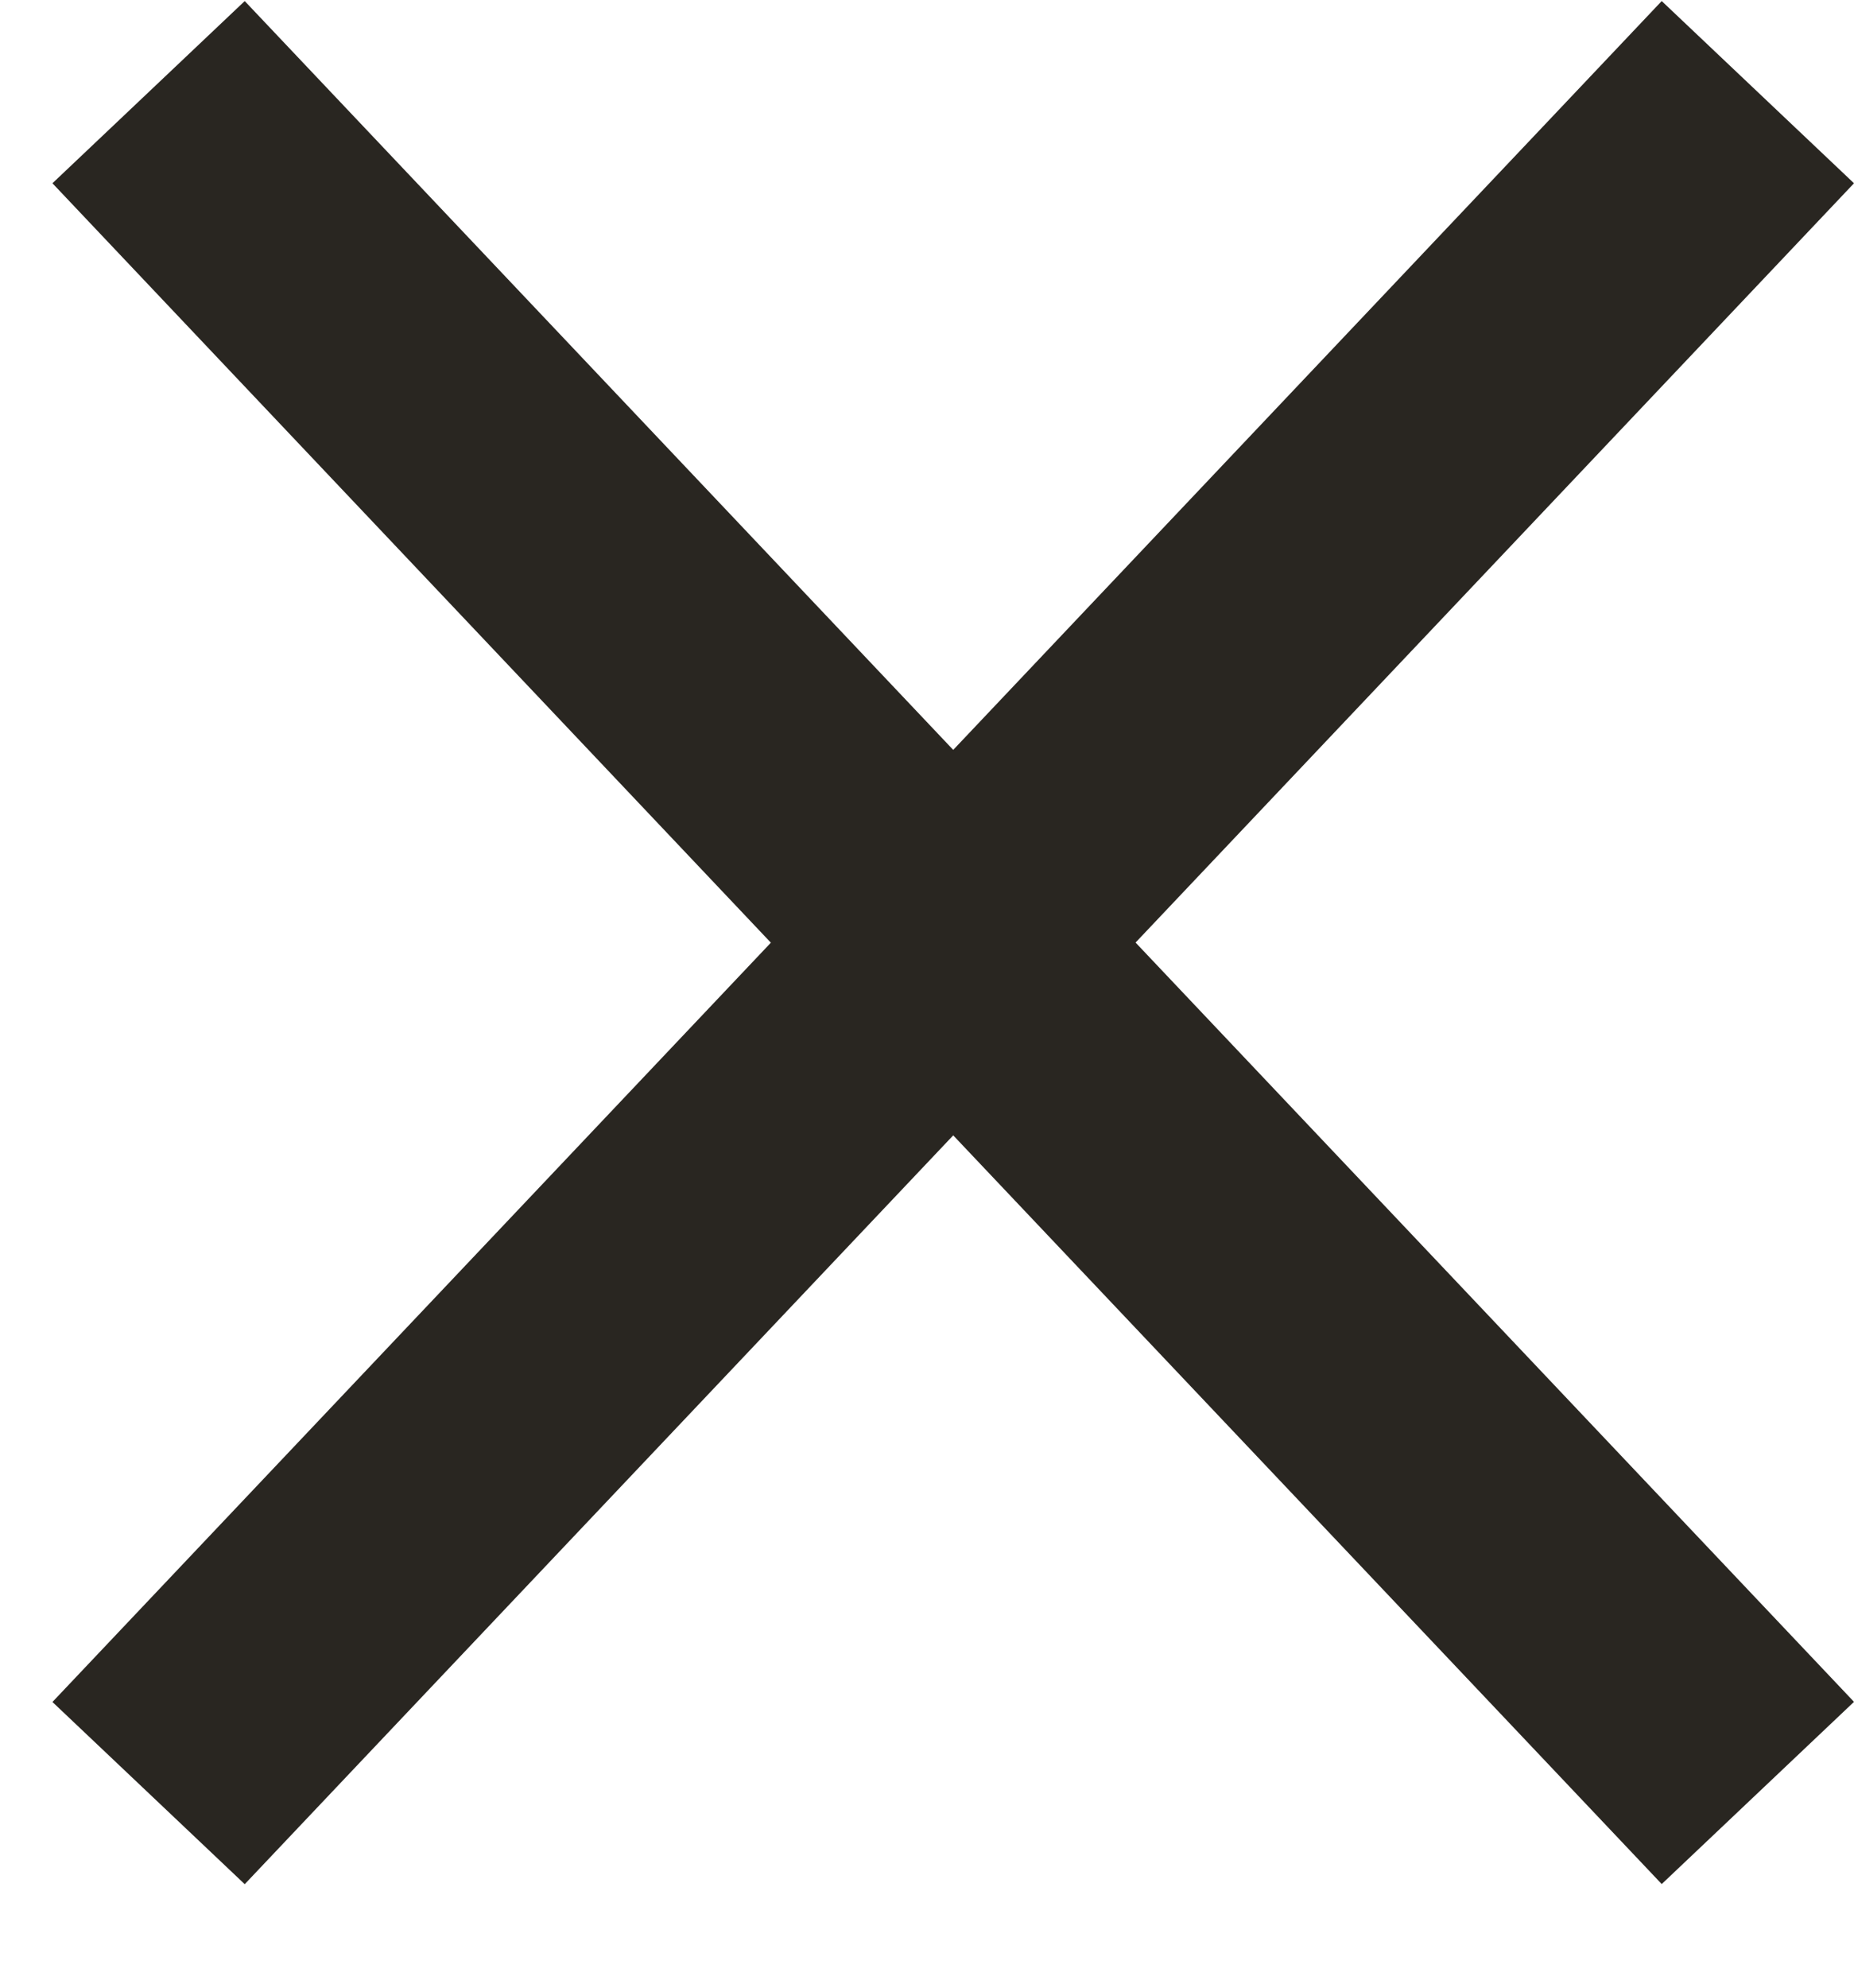
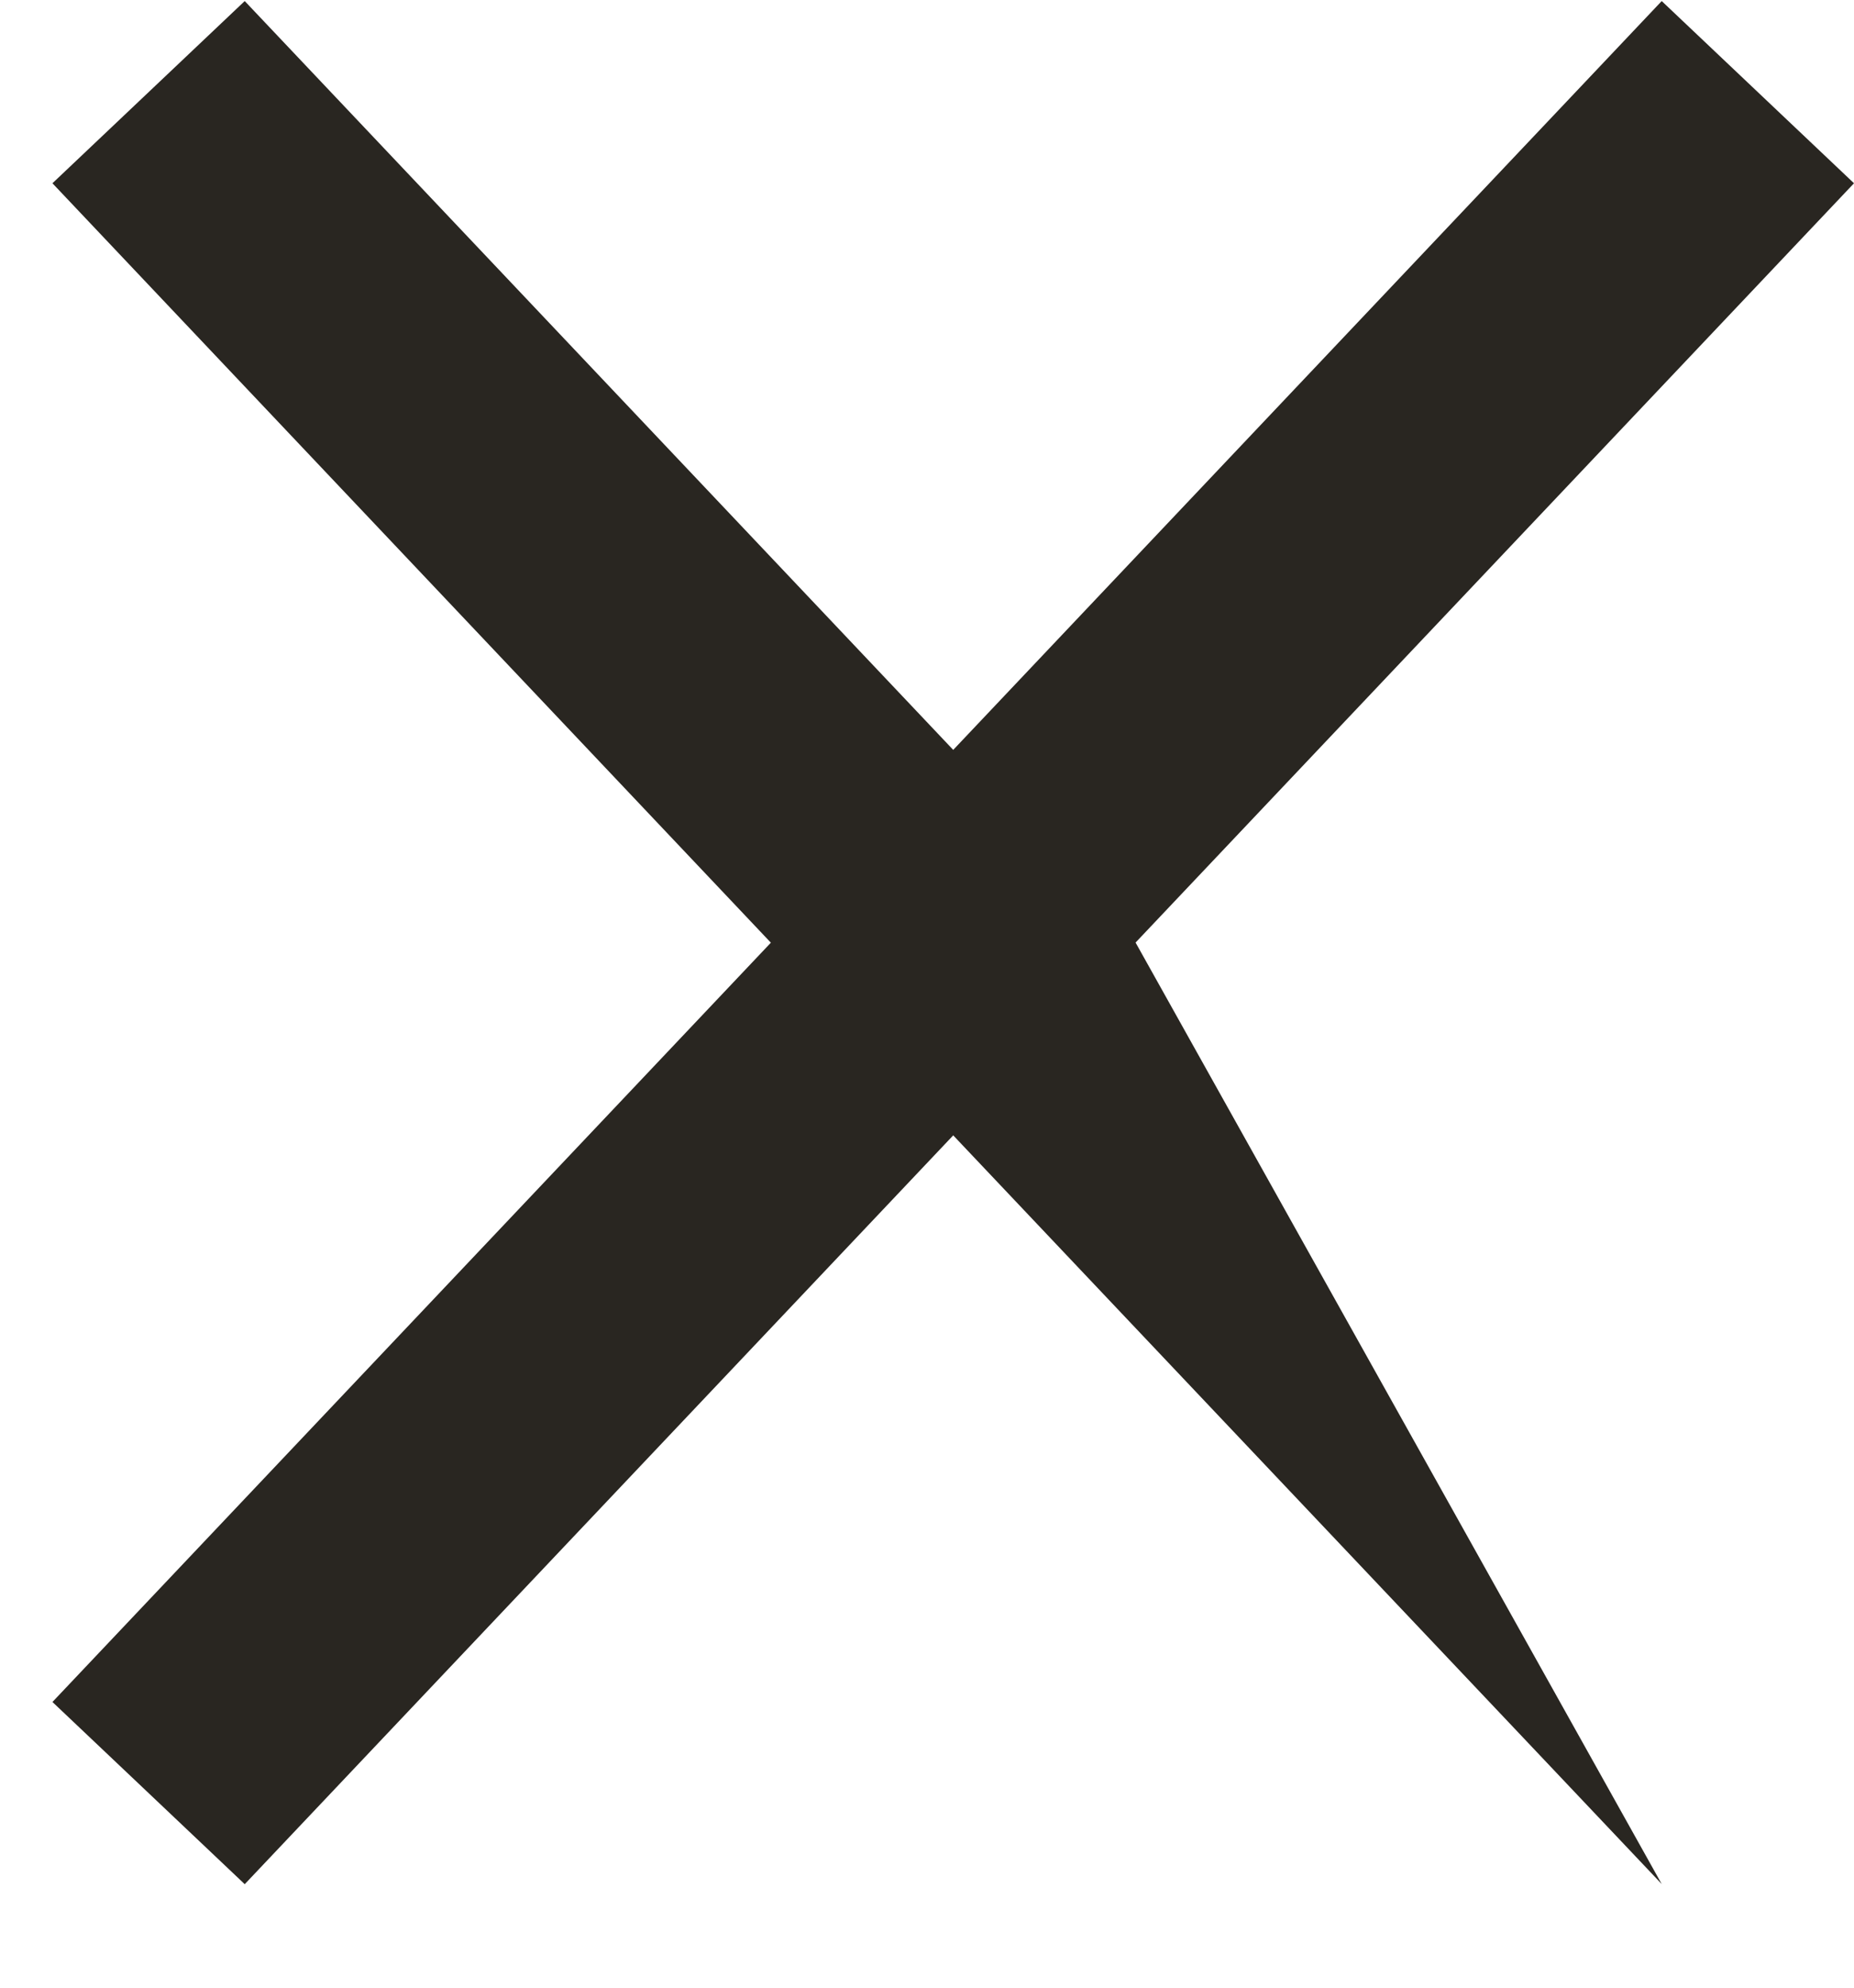
<svg xmlns="http://www.w3.org/2000/svg" width="14" height="15" viewBox="0 0 14 15" fill="none">
-   <path fill-rule="evenodd" clip-rule="evenodd" d="M7.198 8.568L1.848 14.219L0.396 12.844L5.821 7.114L0.396 1.383L1.848 0.008L7.198 5.659L12.548 0.008L14 1.383L8.575 7.113L14 12.843L12.548 14.218L7.198 8.568Z" fill="#292621" />
+   <path fill-rule="evenodd" clip-rule="evenodd" d="M7.198 8.568L1.848 14.219L0.396 12.844L5.821 7.114L0.396 1.383L1.848 0.008L7.198 5.659L12.548 0.008L14 1.383L8.575 7.113L12.548 14.218L7.198 8.568Z" fill="#292621" />
</svg>